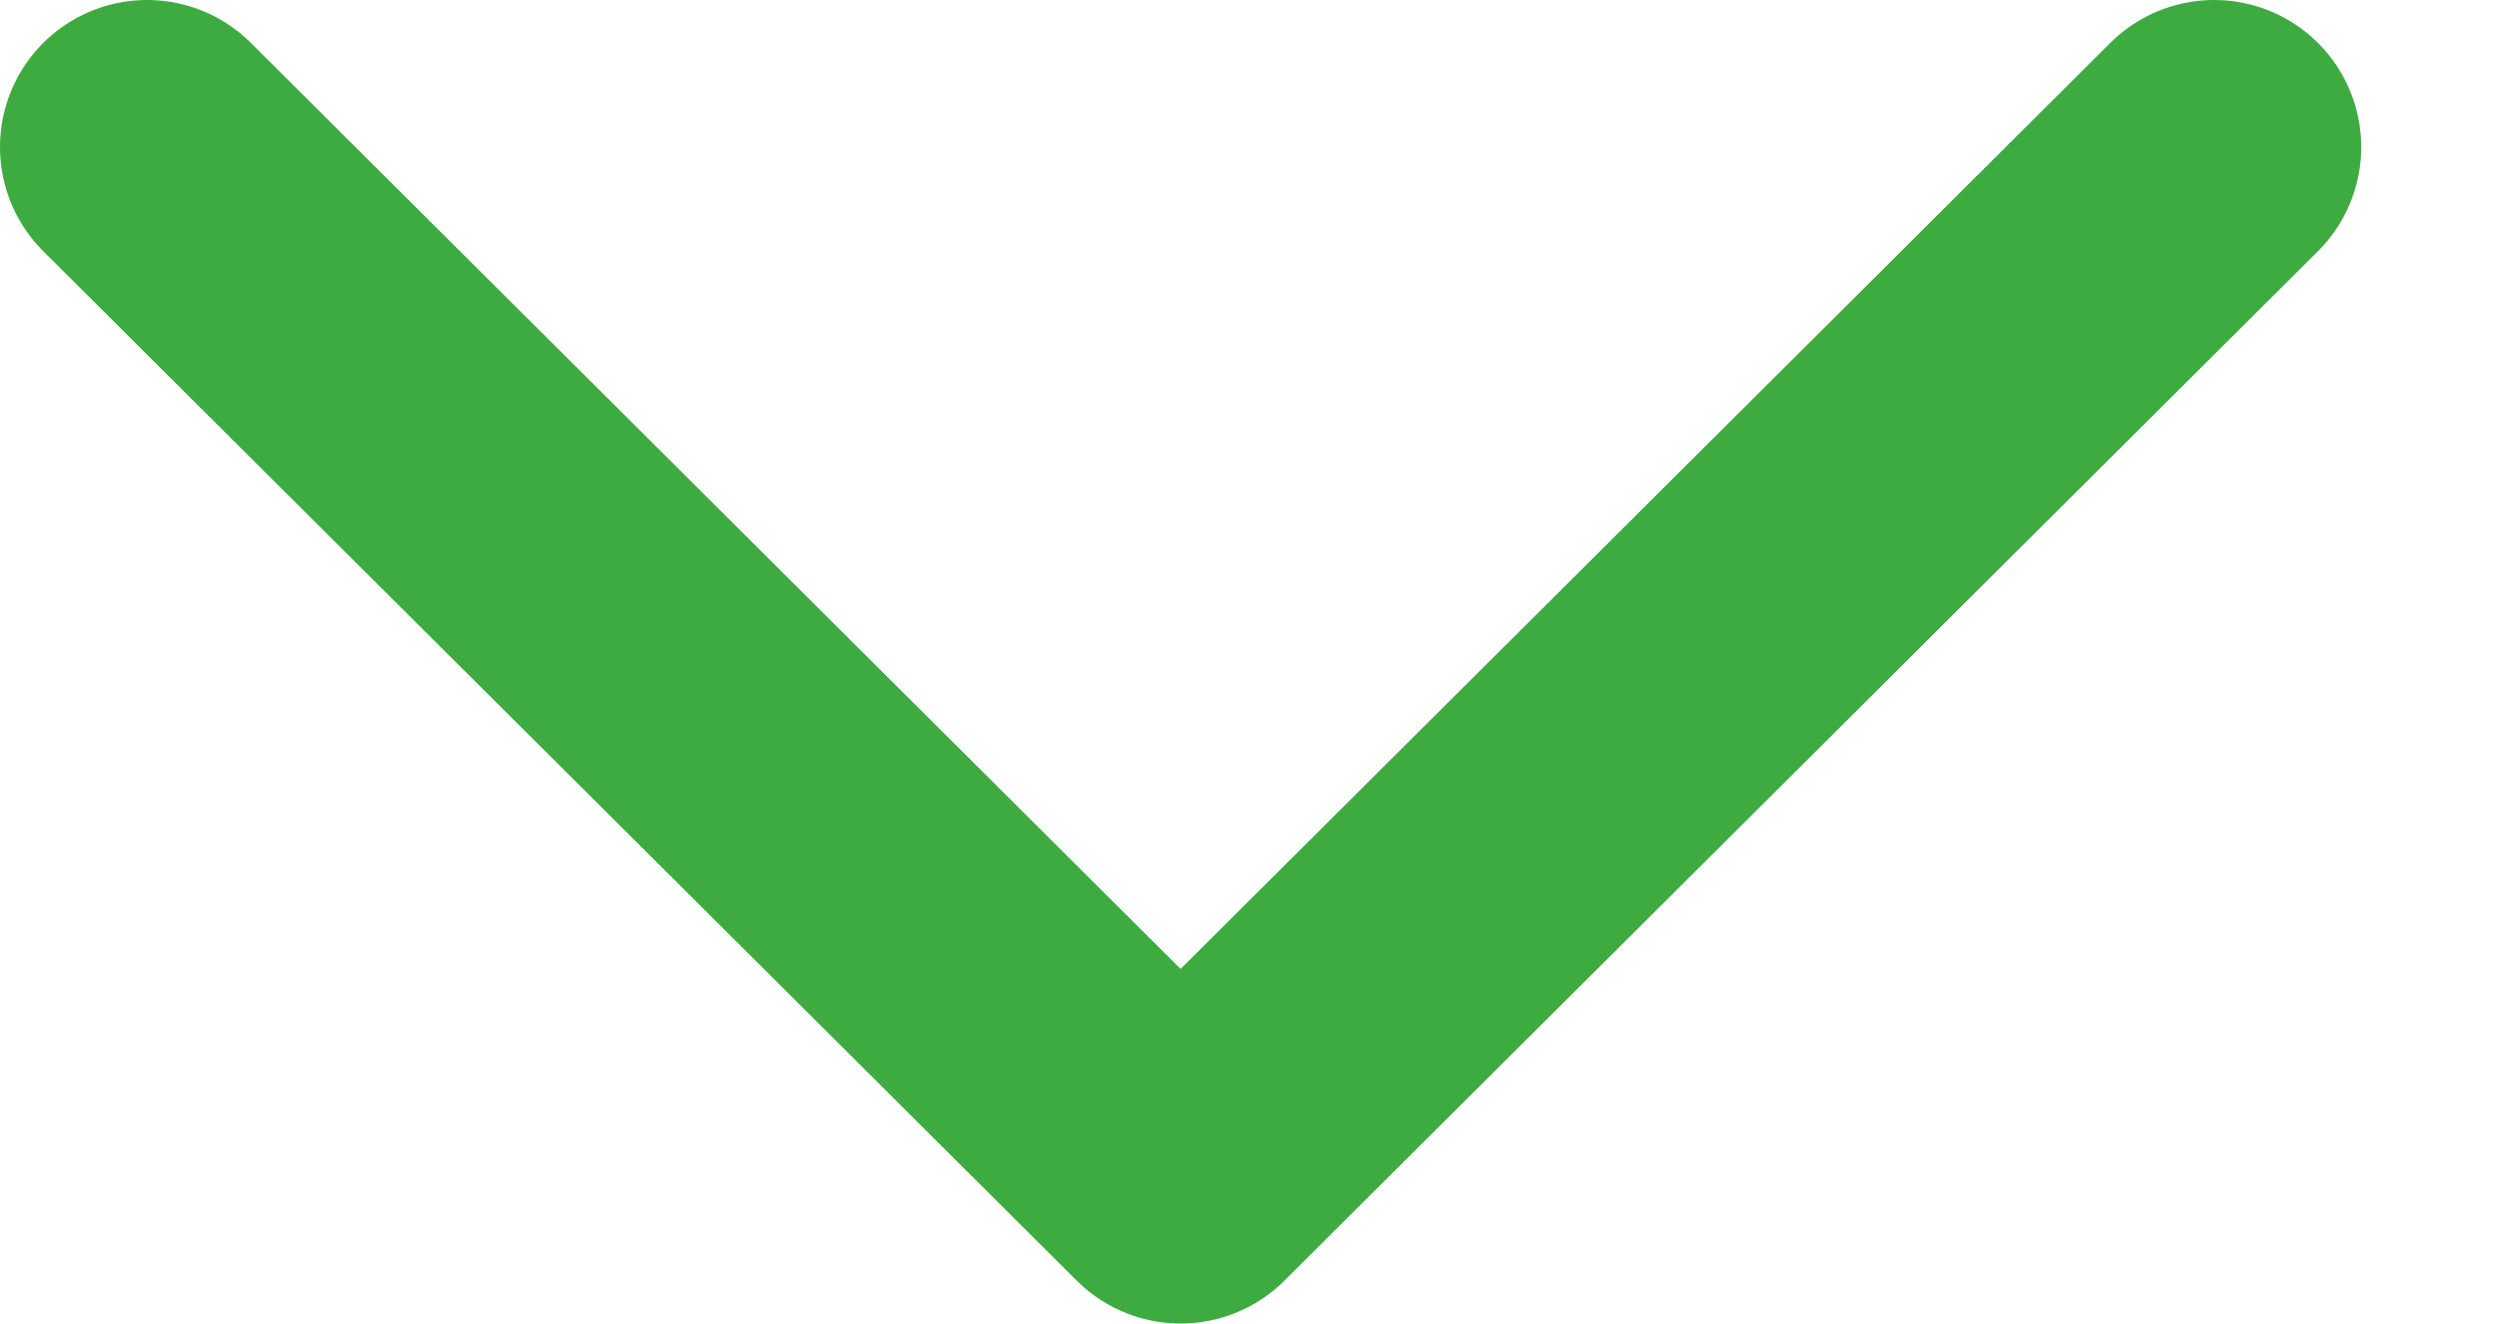
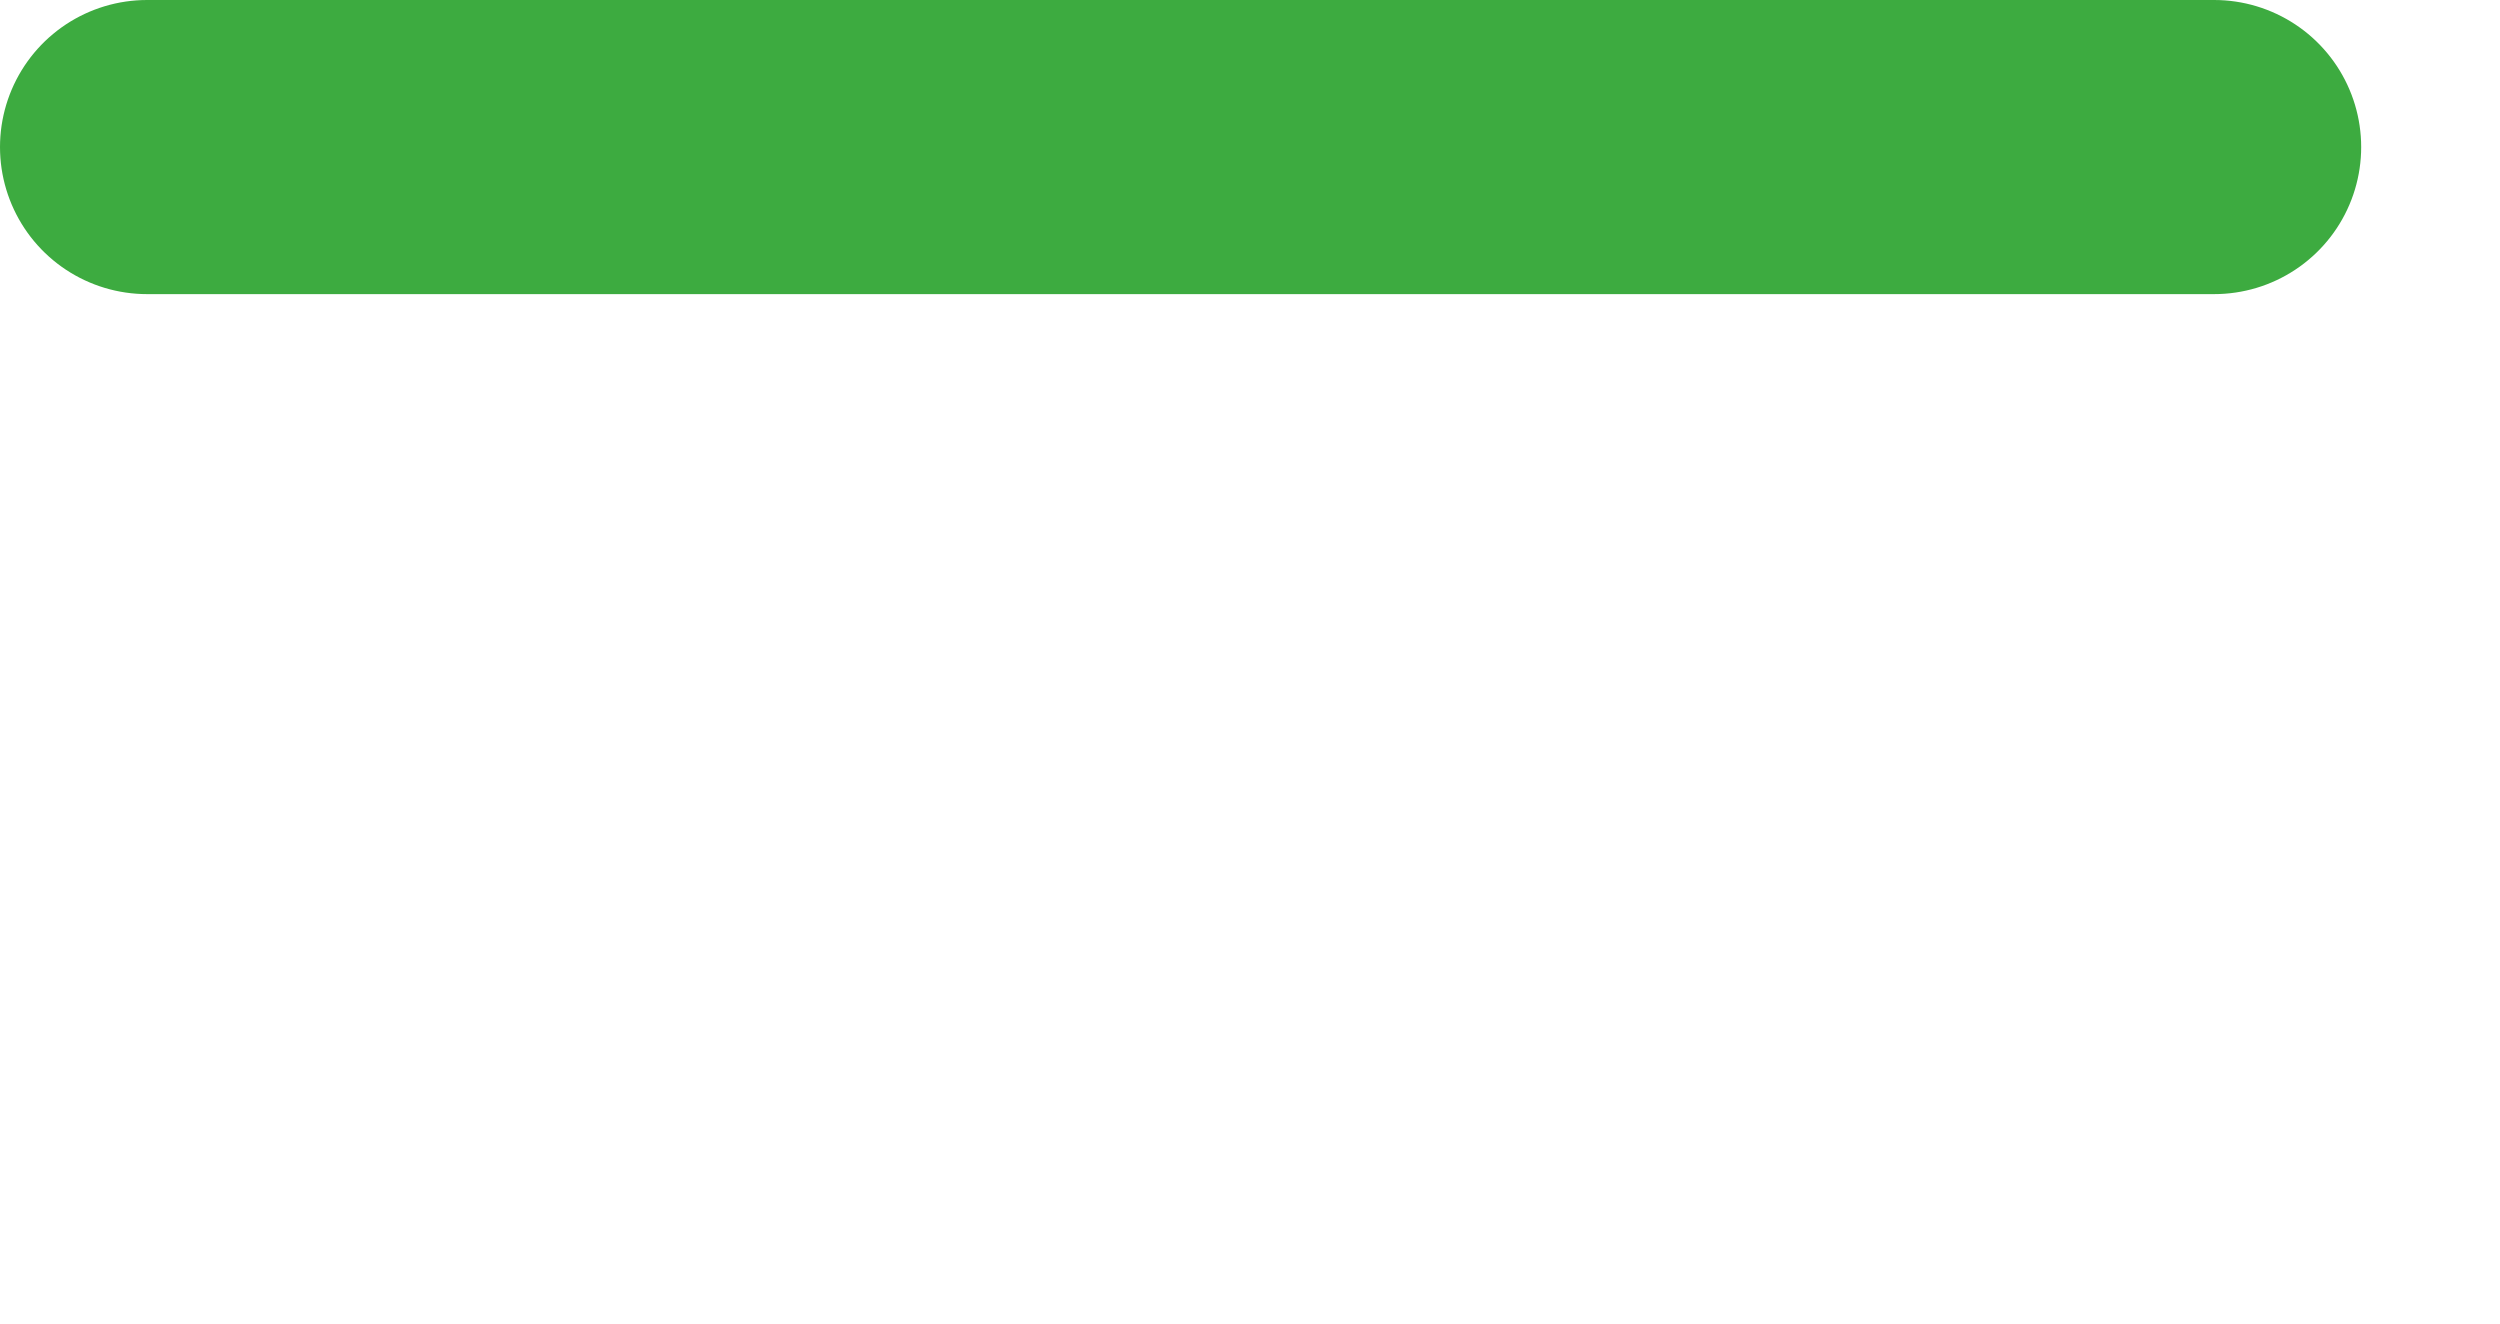
<svg xmlns="http://www.w3.org/2000/svg" width="17" height="9" viewBox="0 0 17 9" fill="none">
-   <path id="Ð¡ÑÑÐµÐ»ÐºÐ°" d="M1 1L8.028 8L15.056 1" stroke="#3DAB40" stroke-width="2" stroke-linecap="round" stroke-linejoin="round" />
+   <path id="Ð¡ÑÑÐµÐ»ÐºÐ°" d="M1 1L15.056 1" stroke="#3DAB40" stroke-width="2" stroke-linecap="round" stroke-linejoin="round" />
</svg>